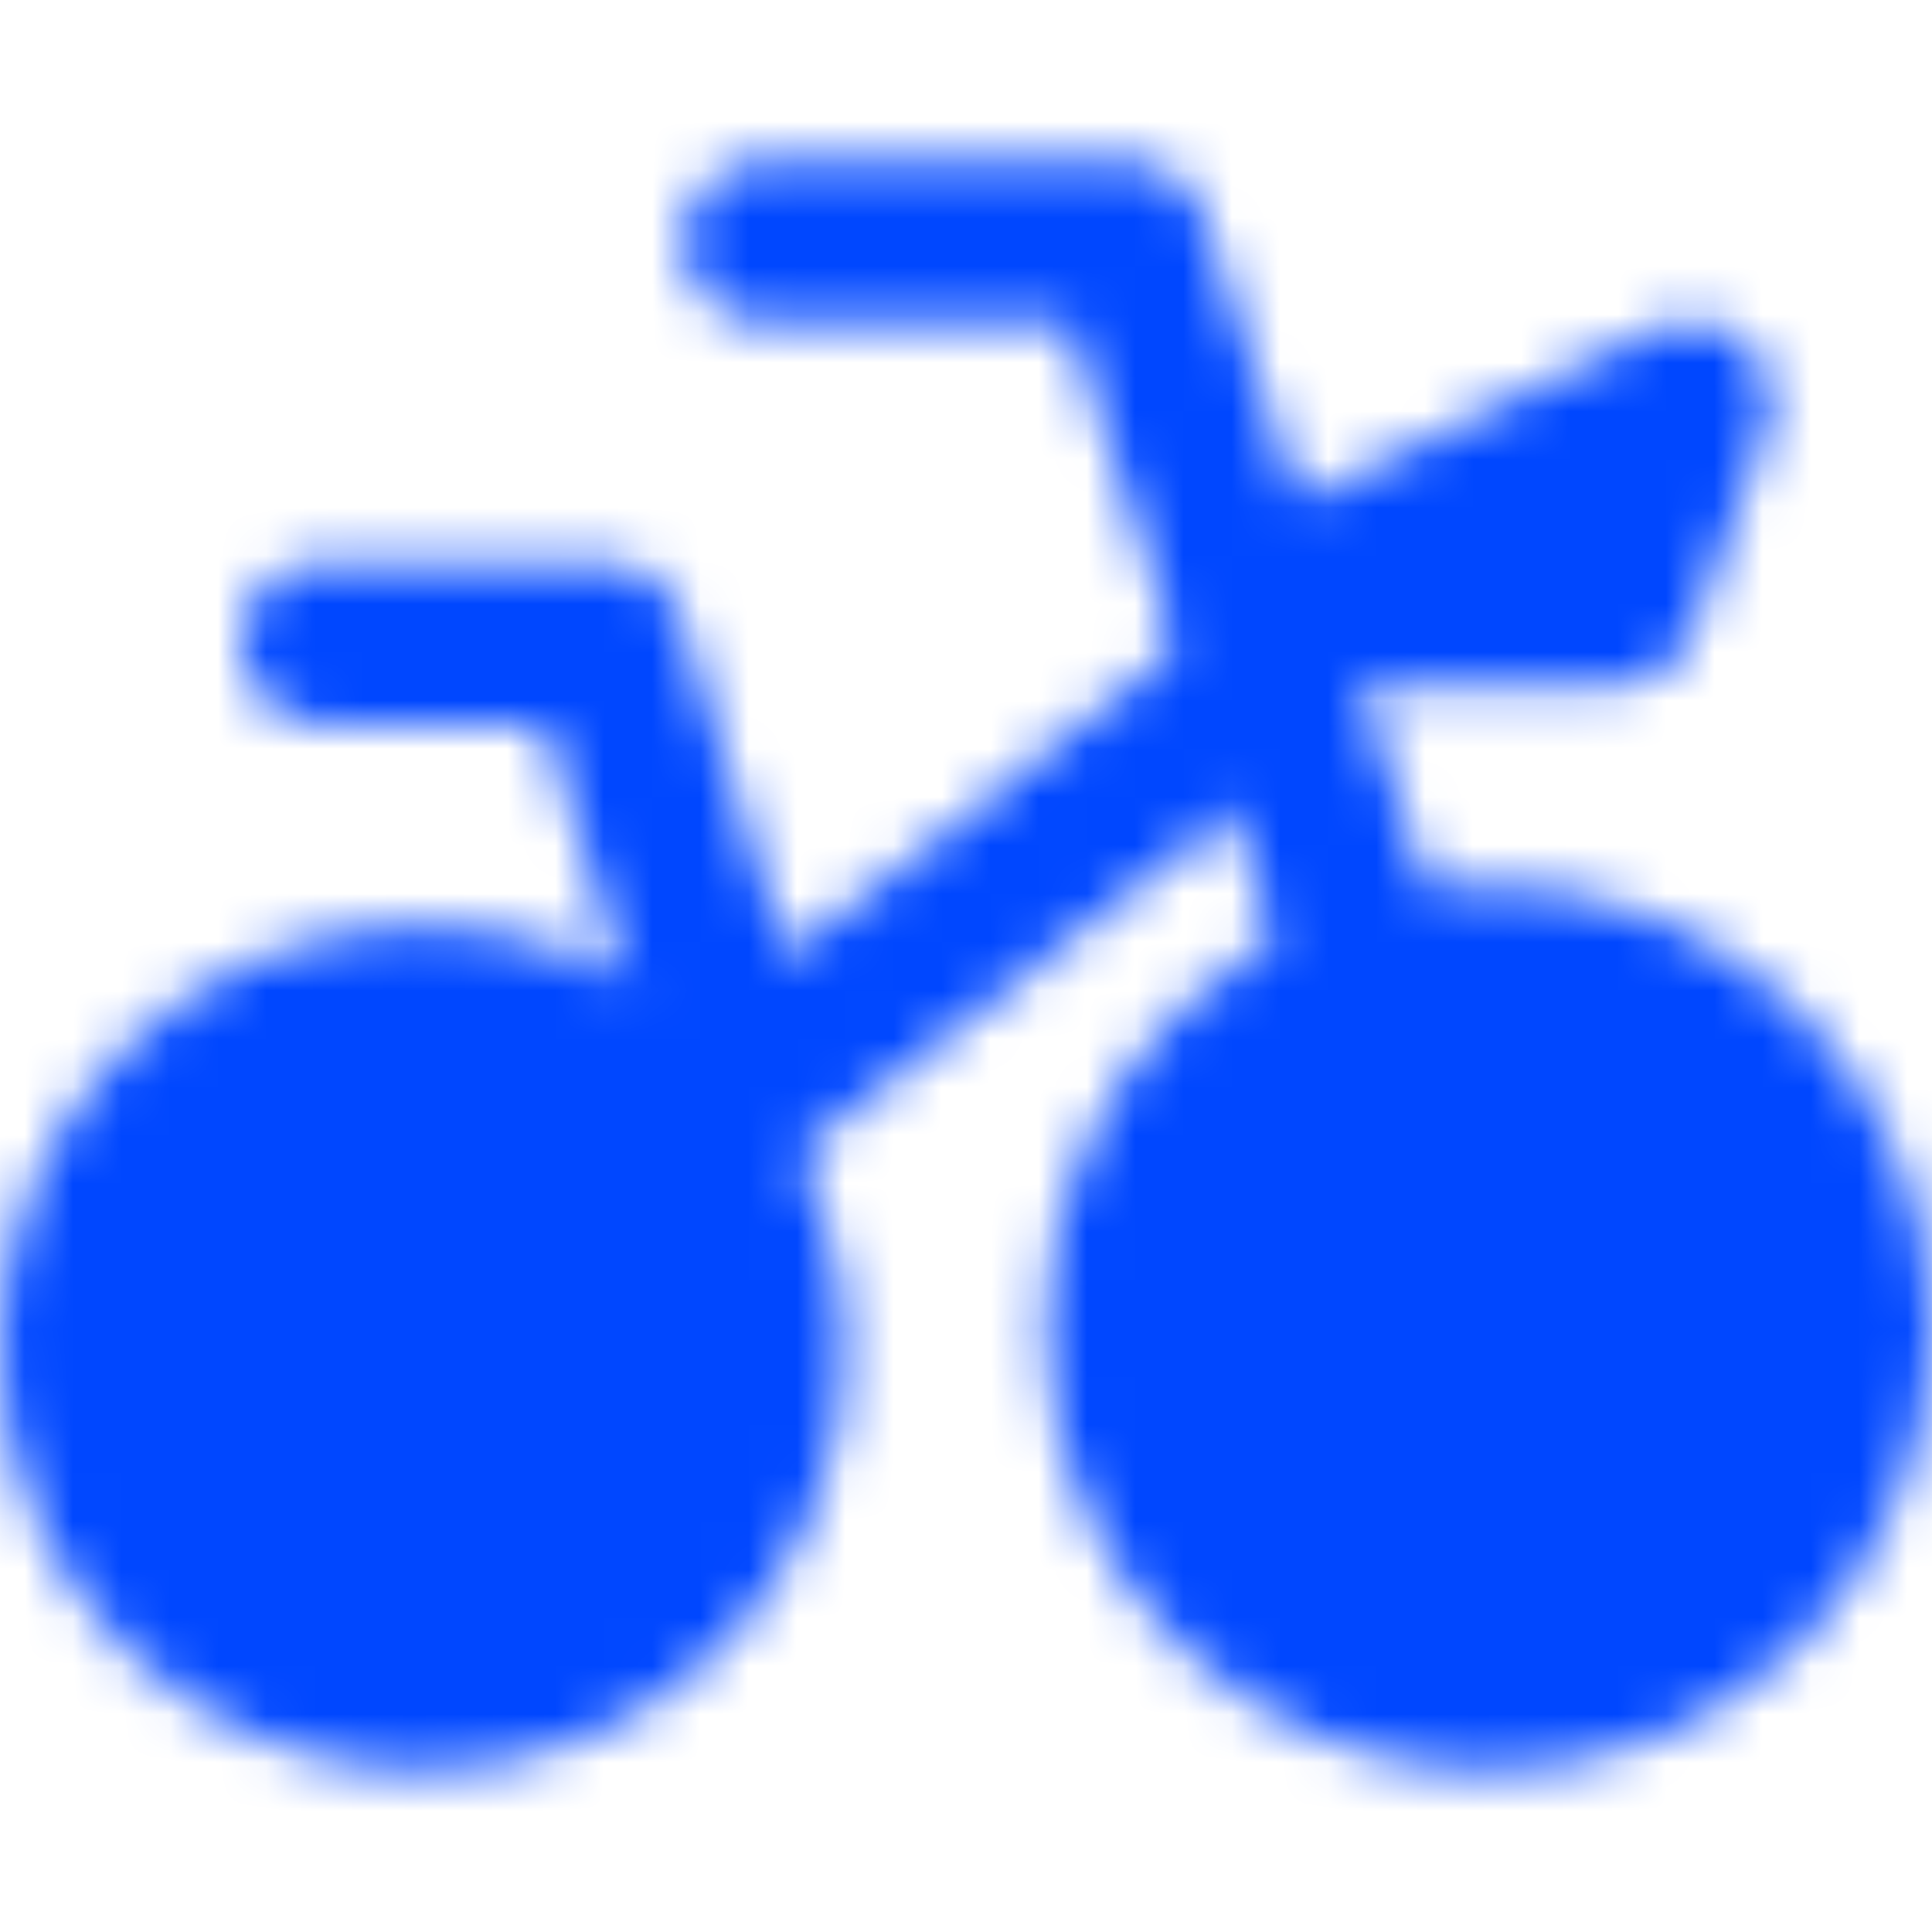
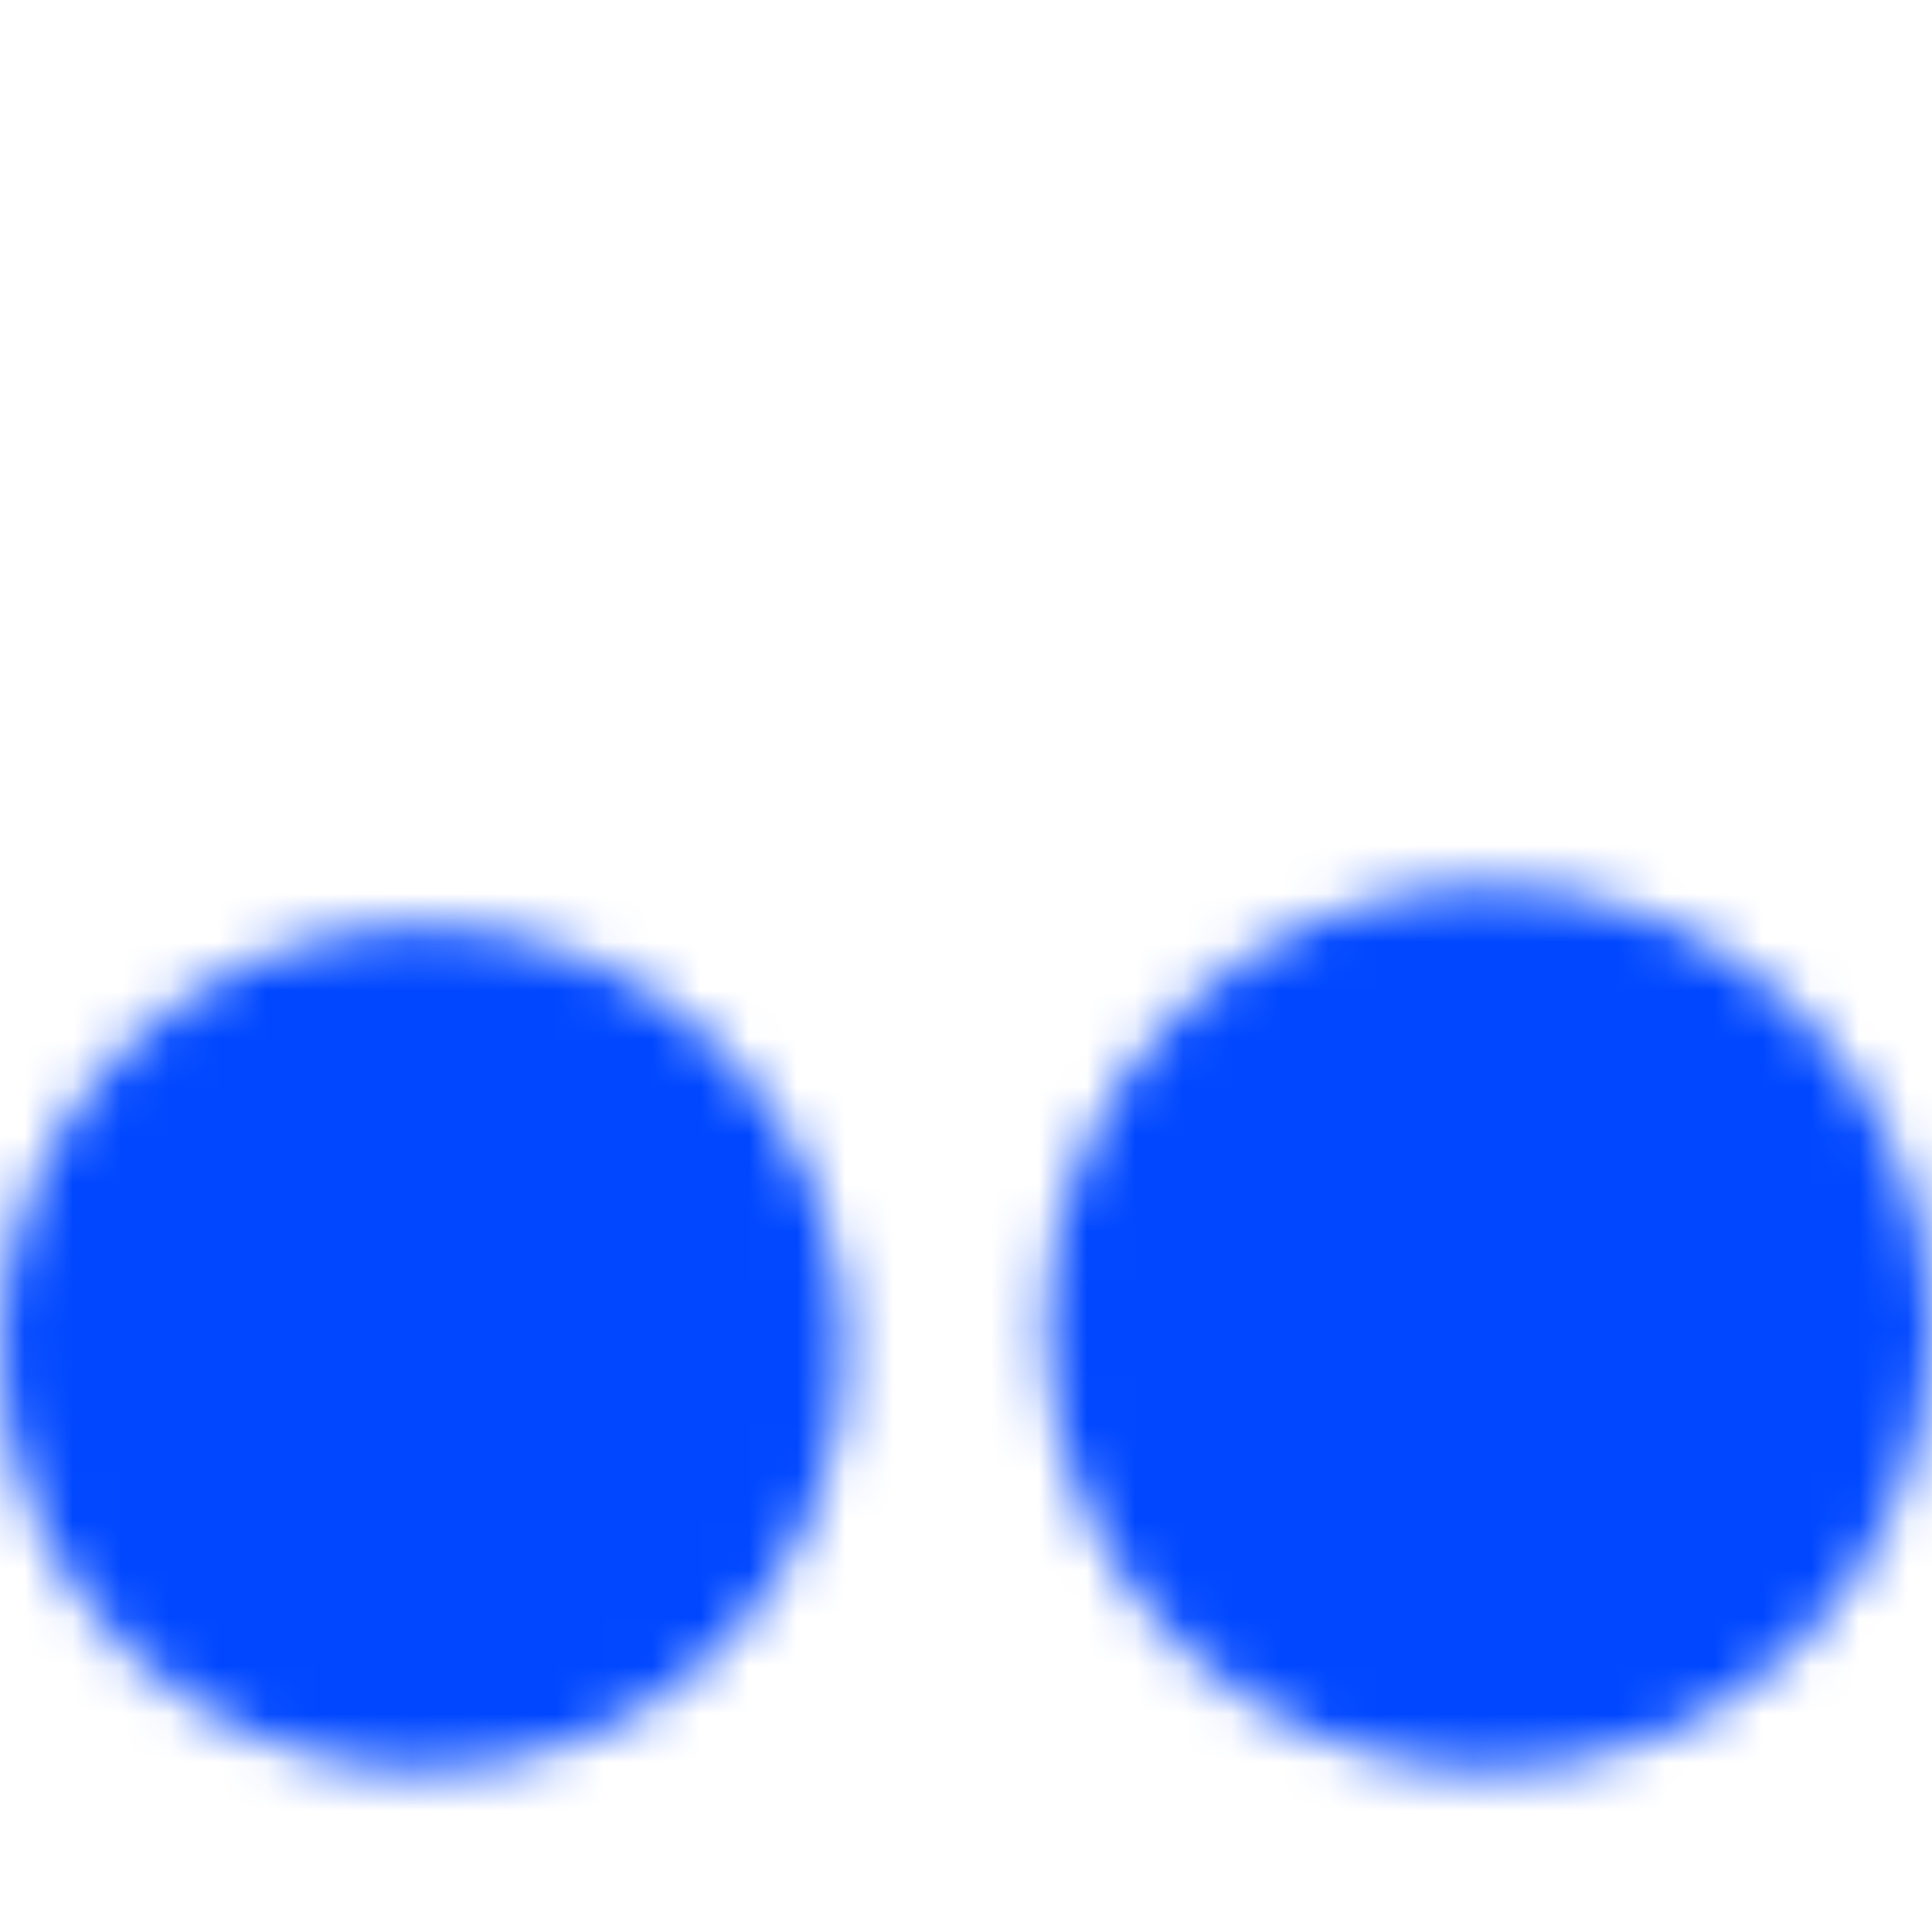
<svg xmlns="http://www.w3.org/2000/svg" width="40" height="40" viewBox="0 0 40 40" fill="none">
  <mask id="mask0_308_976" style="mask-type:alpha" maskUnits="userSpaceOnUse" x="-1" y="3" width="41" height="34">
    <path d="M8.749 35C10.628 35 12.43 34.254 13.758 32.925C15.086 31.597 15.833 29.795 15.833 27.917C15.833 26.038 15.086 24.236 13.758 22.908C12.43 21.58 10.628 20.833 8.749 20.833C6.871 20.833 5.069 21.58 3.741 22.908C2.412 24.236 1.666 26.038 1.666 27.917C1.666 29.795 2.412 31.597 3.741 32.925C5.069 34.254 6.871 35 8.749 35ZM30.833 35C31.818 35 32.793 34.806 33.703 34.429C34.613 34.052 35.44 33.5 36.136 32.803C36.832 32.107 37.385 31.28 37.762 30.37C38.139 29.46 38.333 28.485 38.333 27.5C38.333 26.515 38.139 25.54 37.762 24.63C37.385 23.72 36.832 22.893 36.136 22.197C35.44 21.5 34.613 20.948 33.703 20.571C32.793 20.194 31.818 20 30.833 20C28.844 20 26.936 20.79 25.529 22.197C24.123 23.603 23.333 25.511 23.333 27.5C23.333 29.489 24.123 31.397 25.529 32.803C26.936 34.21 28.844 35 30.833 35Z" fill="white" stroke="white" stroke-width="3.333" stroke-linecap="round" stroke-linejoin="round" />
-     <path d="M15.83 5H23.33L30.833 27.5" stroke="white" stroke-width="3.333" stroke-linecap="round" stroke-linejoin="round" />
    <path fill-rule="evenodd" clip-rule="evenodd" d="M9.213 27.5L26.401 13.969L9.213 27.5Z" fill="white" />
-     <path d="M12.499 13.333L15.227 22.017M9.214 27.5L26.401 13.969L9.214 27.5ZM26.401 12.5H33.461L34.999 8.333L26.401 12.5ZM6.666 13.312H12.499H6.666Z" stroke="white" stroke-width="3.333" stroke-linecap="round" stroke-linejoin="round" />
  </mask>
  <g mask="url(#mask0_308_976)">
    <path d="M0 0H40V40H0V0Z" fill="#0047FF" />
  </g>
</svg>